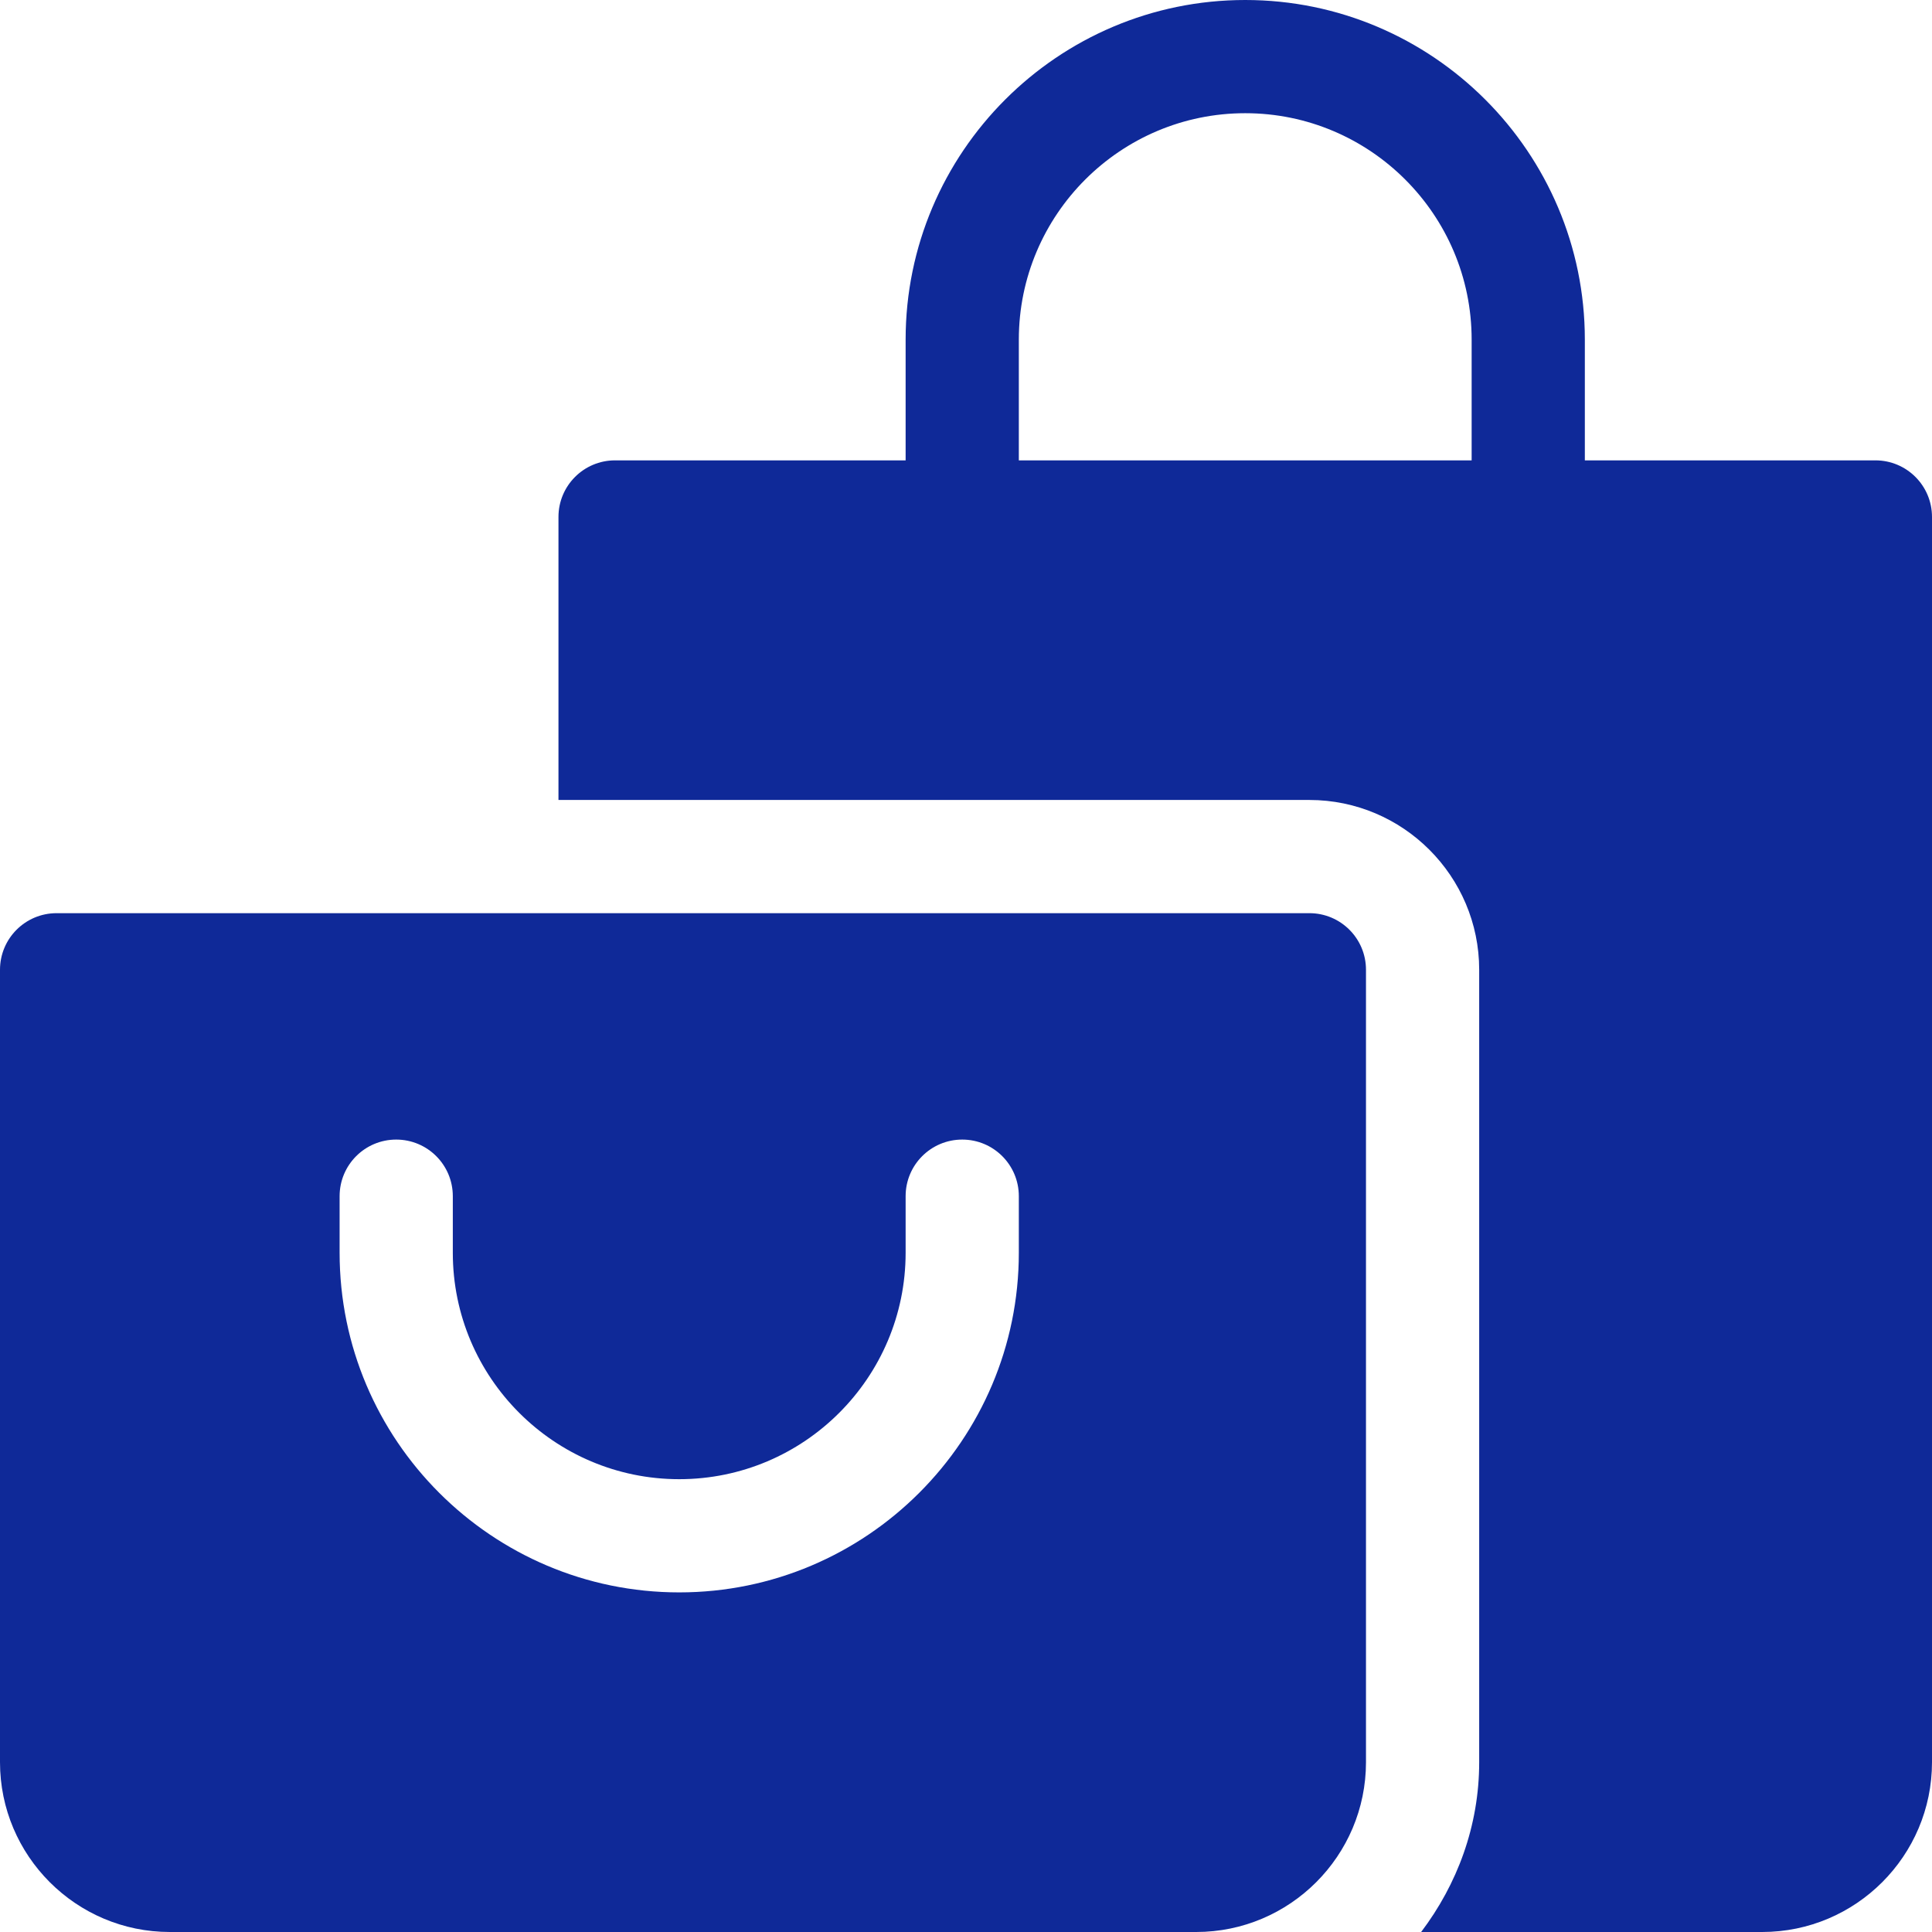
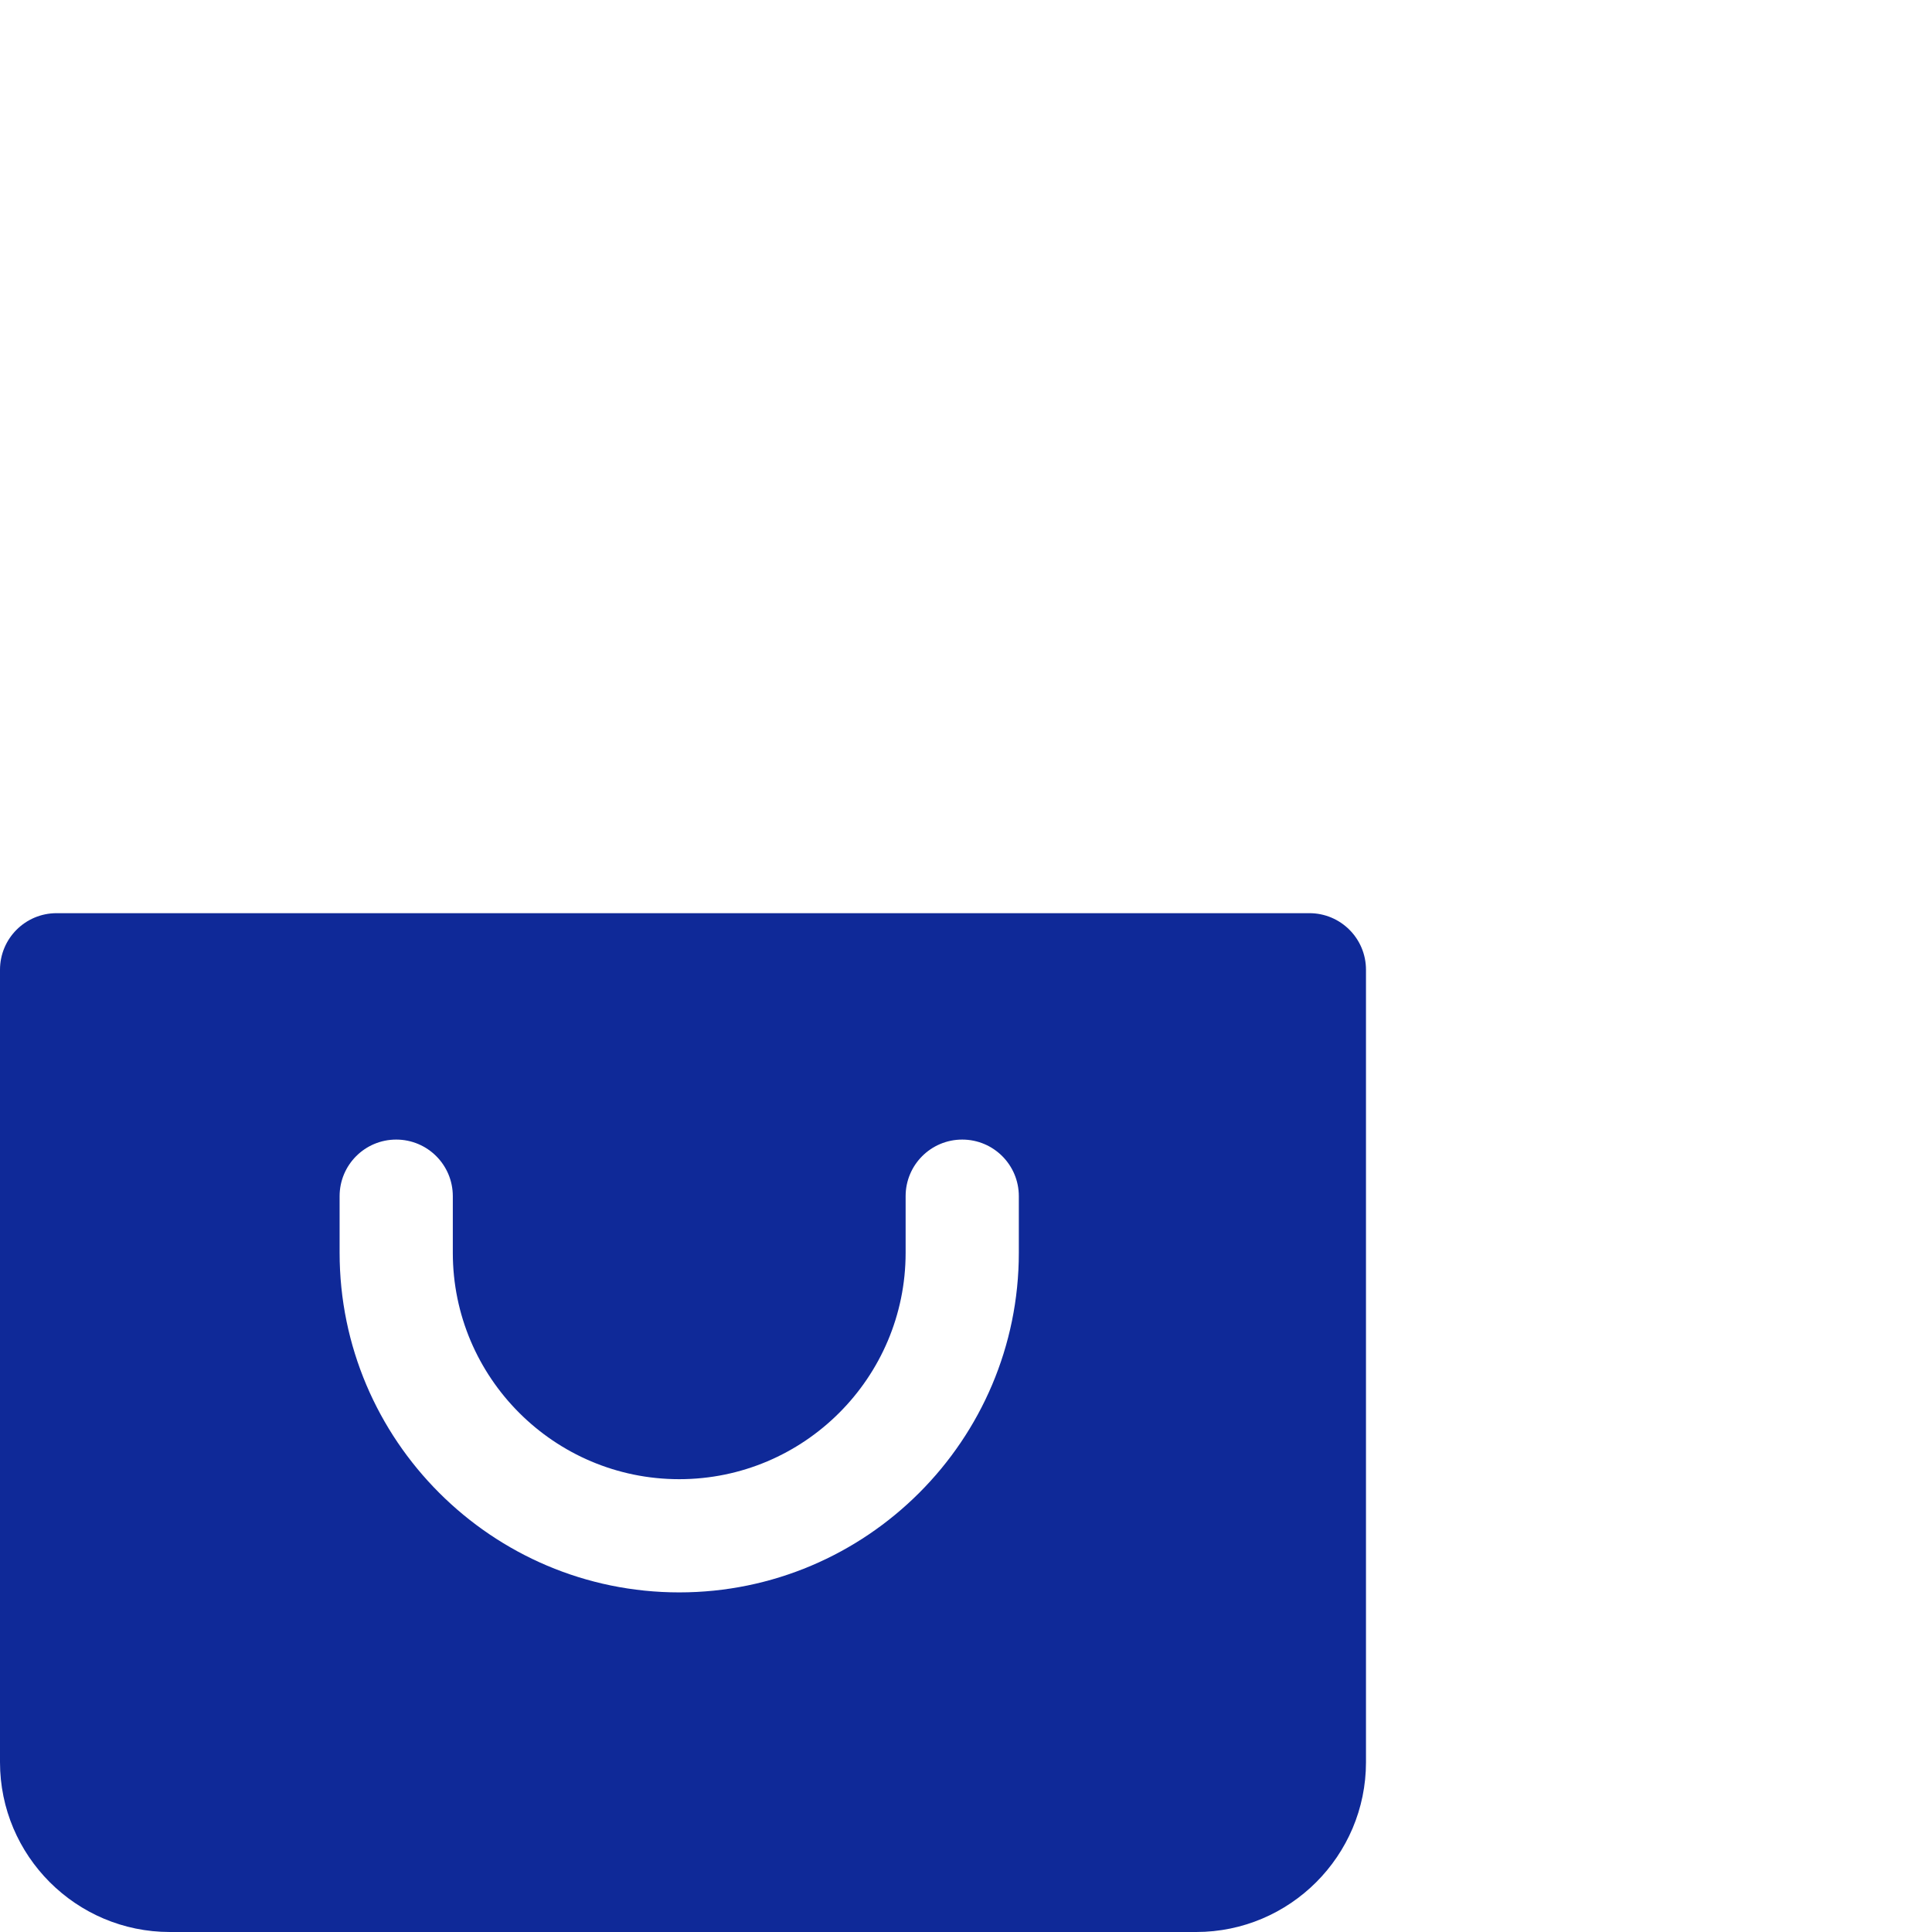
<svg xmlns="http://www.w3.org/2000/svg" version="1.1" width="512" height="512" x="0" y="0" viewBox="0 0 512 512" style="enable-background:new 0 0 512 512" xml:space="preserve" class="">
  <g>
    <path d="M347 242H15c-8.291 0-15 6.709-15 15v210c0 24.814 20.186 45 45 45h272c24.814 0 45-20.186 45-45V257c0-8.291-6.709-15-15-15zm-77 90c0 49.629-40.371 90-90 90s-90-40.371-90-90v-15c0-8.291 6.709-15 15-15s15 6.709 15 15v15c0 33.091 26.909 60 60 60s60-26.909 60-60v-15c0-8.291 6.709-15 15-15s15 6.709 15 15v15z" fill="#0f2998" opacity="1" data-original="#000000" />
-     <path d="M497 122h-77V90c0-49.629-40.371-90-90-90s-90 40.371-90 90v32h-77c-8.291 0-15 6.709-15 15v75h199c24.814 0 45 20.186 45 45v210c0 16.948-5.865 32.426-15.383 45H467c24.814 0 45-20.186 45-45V137c0-8.291-6.709-15-15-15zm-107 0H270V90c0-33.091 26.909-60 60-60s60 26.909 60 60v32z" fill="#0f2998" opacity="1" data-original="#000000" />
  </g>
</svg>